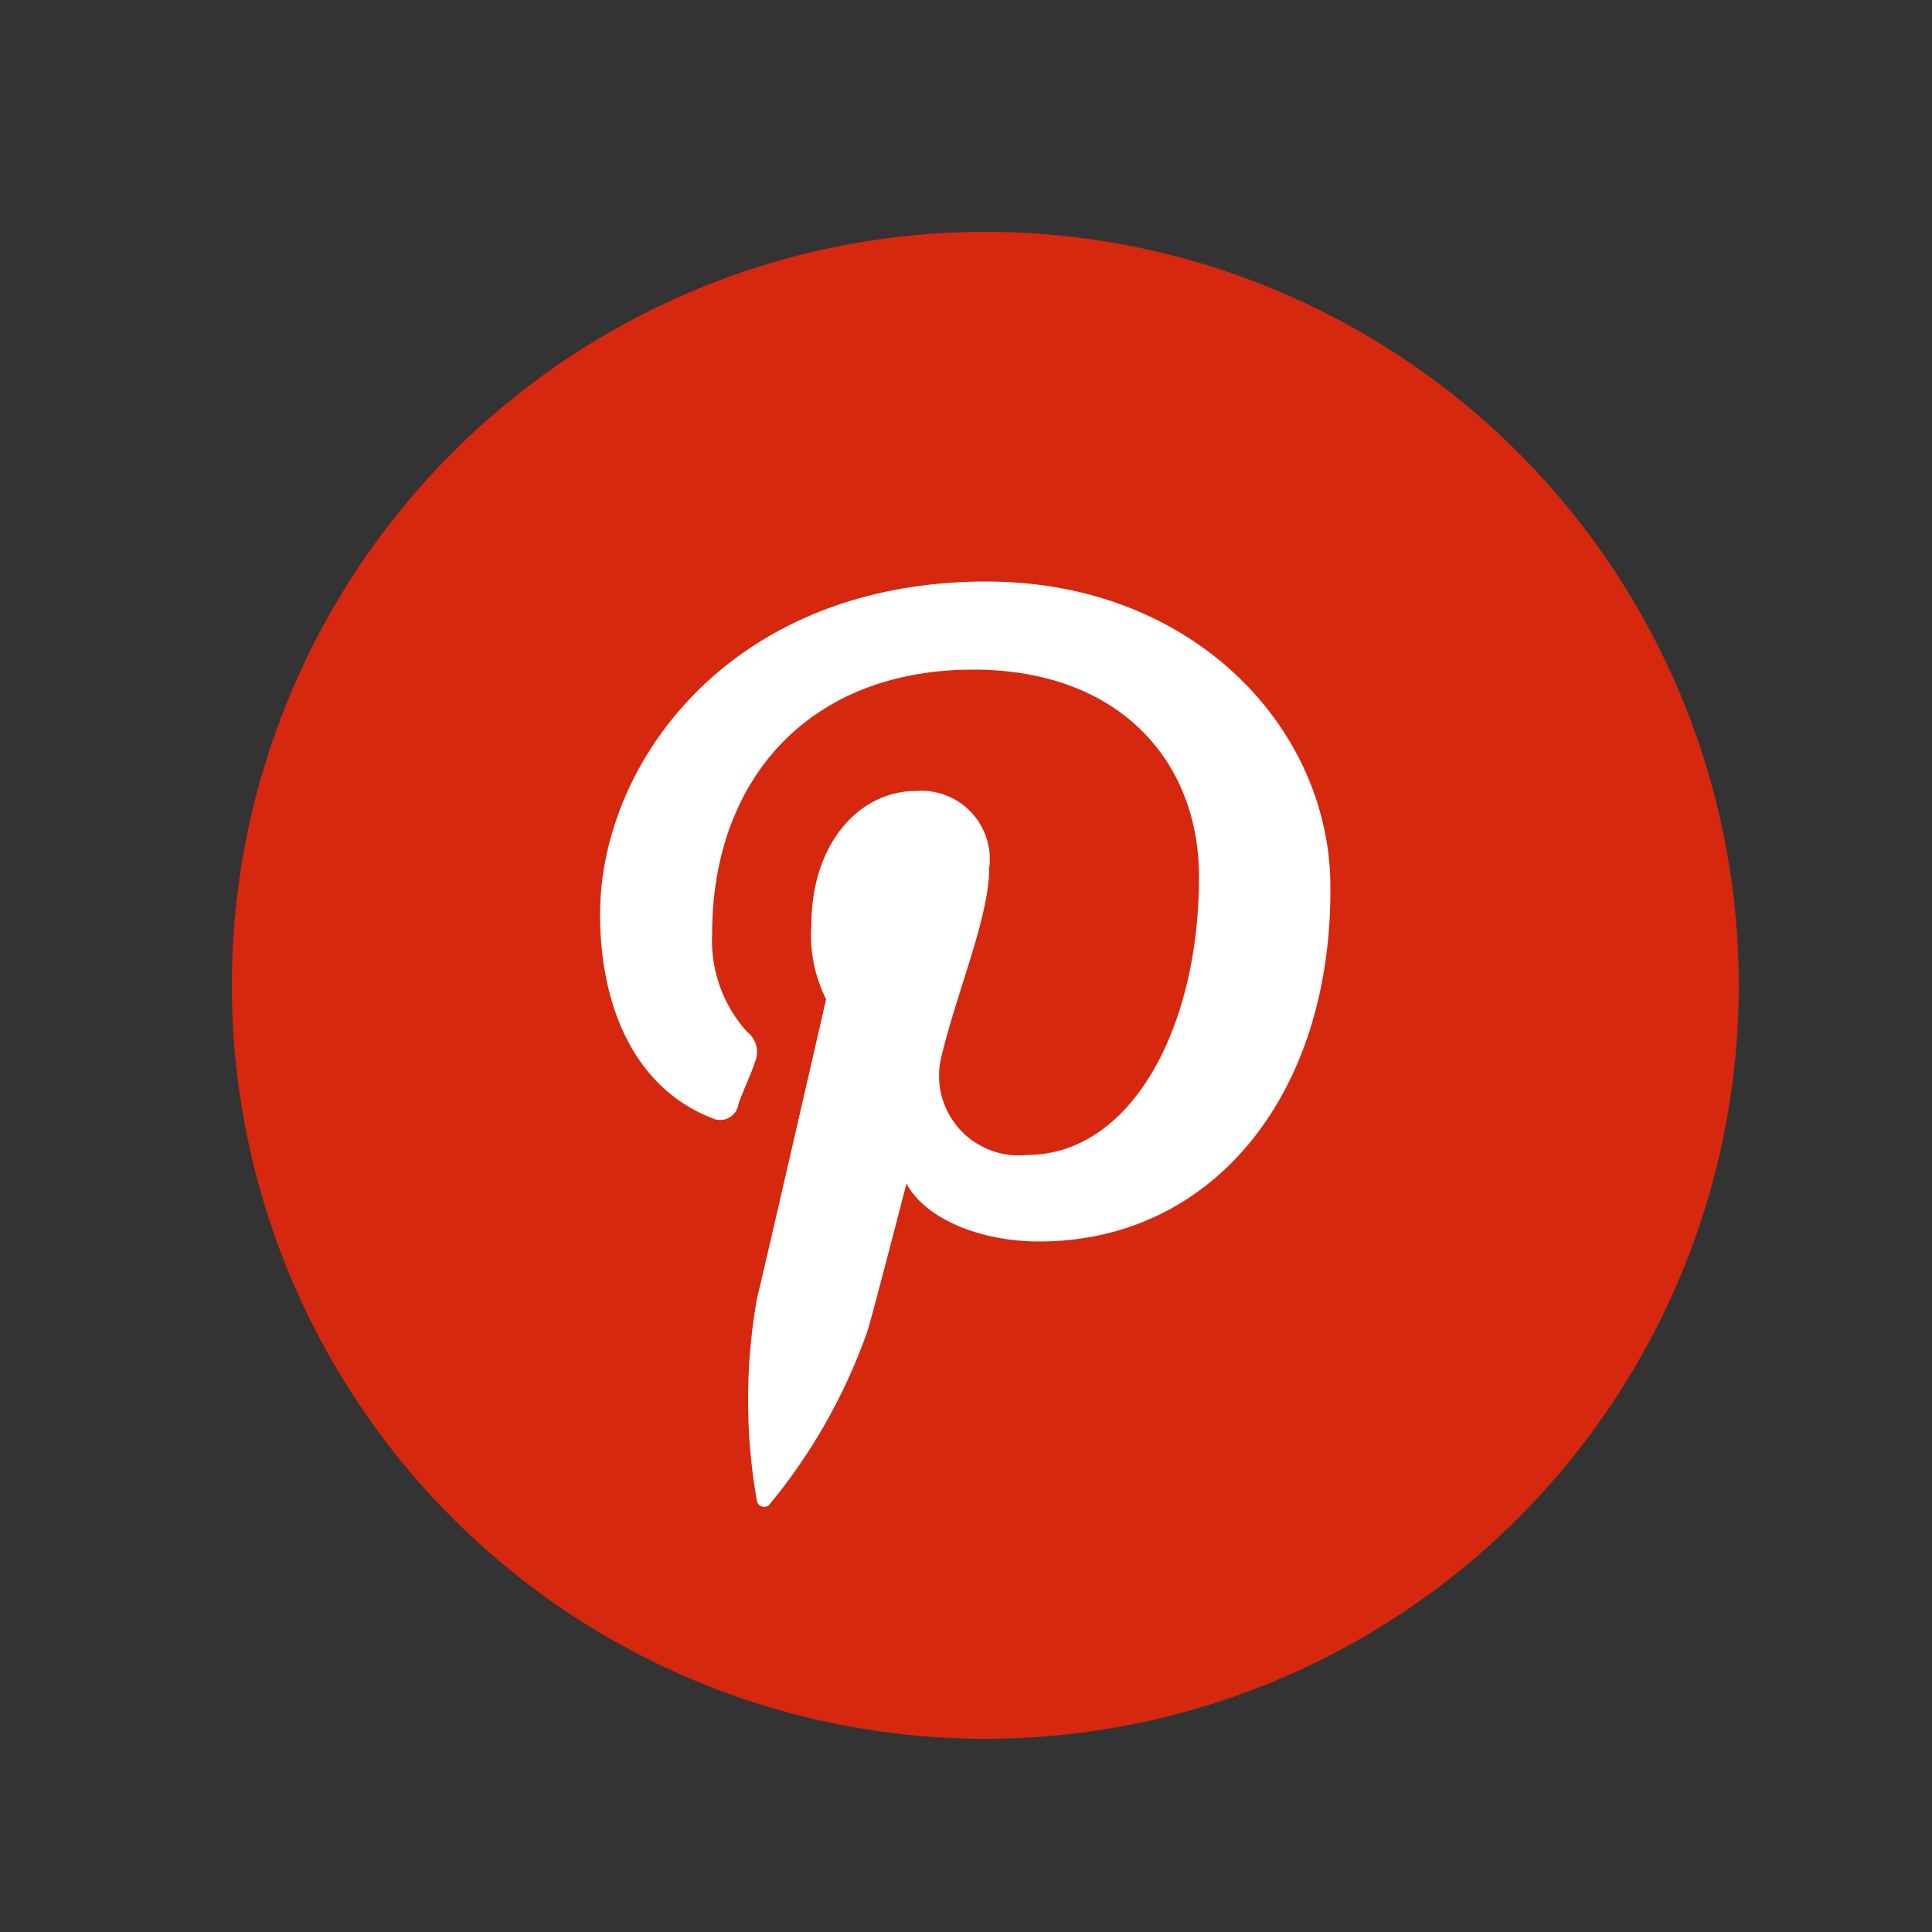
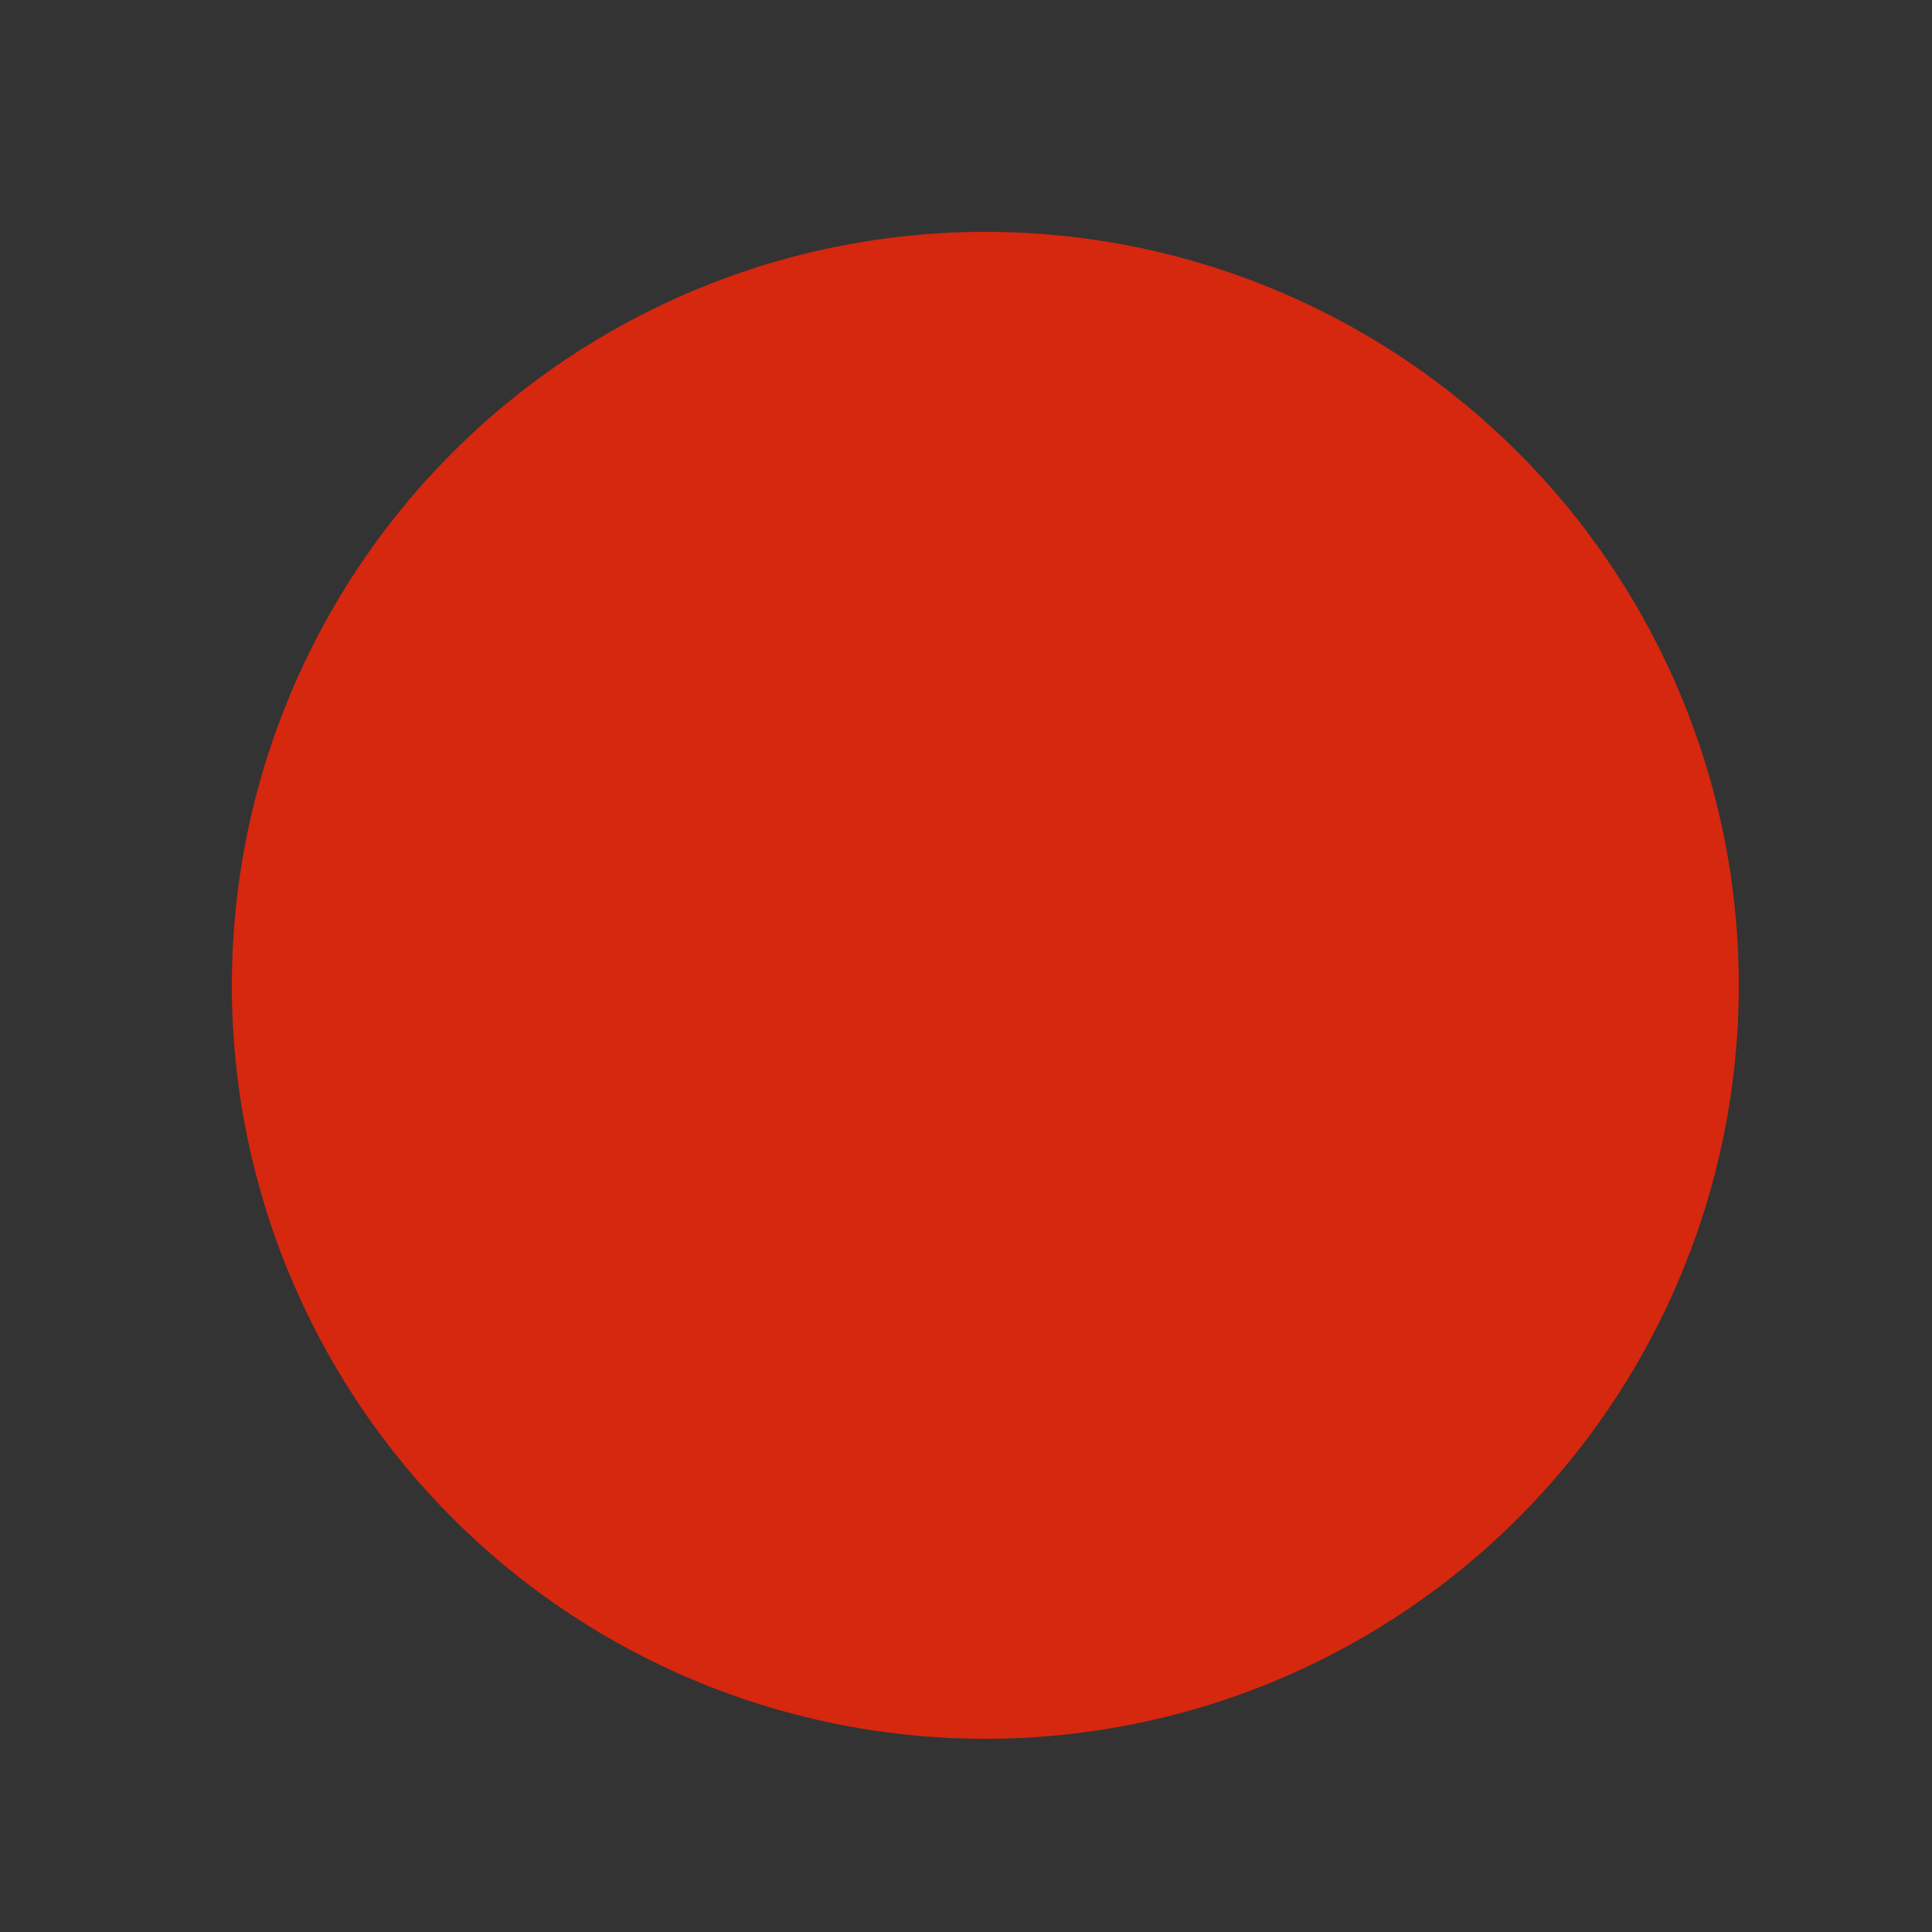
<svg xmlns="http://www.w3.org/2000/svg" id="Calque_1" data-name="Calque 1" viewBox="0 0 50 50">
  <rect x="0" y="0" width="50" height="50" fill="#333333" stroke="none" />
  <defs>
    <style>.cls-1{fill:#d6270f;}.cls-2{fill:#fff;}</style>
  </defs>
  <circle class="cls-1" cx="25.5" cy="25.5" r="19.5" />
-   <path class="cls-2" d="M26.89,32.13c-1.52,0-2.95-.59-3.43-1.5,0,0-.82,3.17-1,3.79a14.74,14.74,0,0,1-2.54,4.51.19.19,0,0,1-.33-.08,15.05,15.05,0,0,1,0-5.24c.27-1.12,1.79-7.75,1.79-7.75A3.69,3.69,0,0,1,21,23.92c0-2.05,1.21-3.45,2.71-3.45a1.77,1.77,0,0,1,1.89,2c0,1.26-.82,3.14-1.24,4.89a2.06,2.06,0,0,0,2.22,2.53c2.66,0,4.45-3.23,4.45-7.2,0-3-2.07-5.36-5.84-5.36-4.26,0-6.76,2.85-6.76,6.84a3.53,3.53,0,0,0,.91,2.54.65.65,0,0,1,.2.77c-.07.25-.36.86-.43,1.1a.48.48,0,0,1-.7.35c-2-.79-2.88-2.9-2.88-5.27,0-3.91,3.37-8.61,10-8.61,5.36,0,8.9,3.81,8.9,7.9C34.47,28.3,31.4,32.13,26.89,32.13Z" />
</svg>